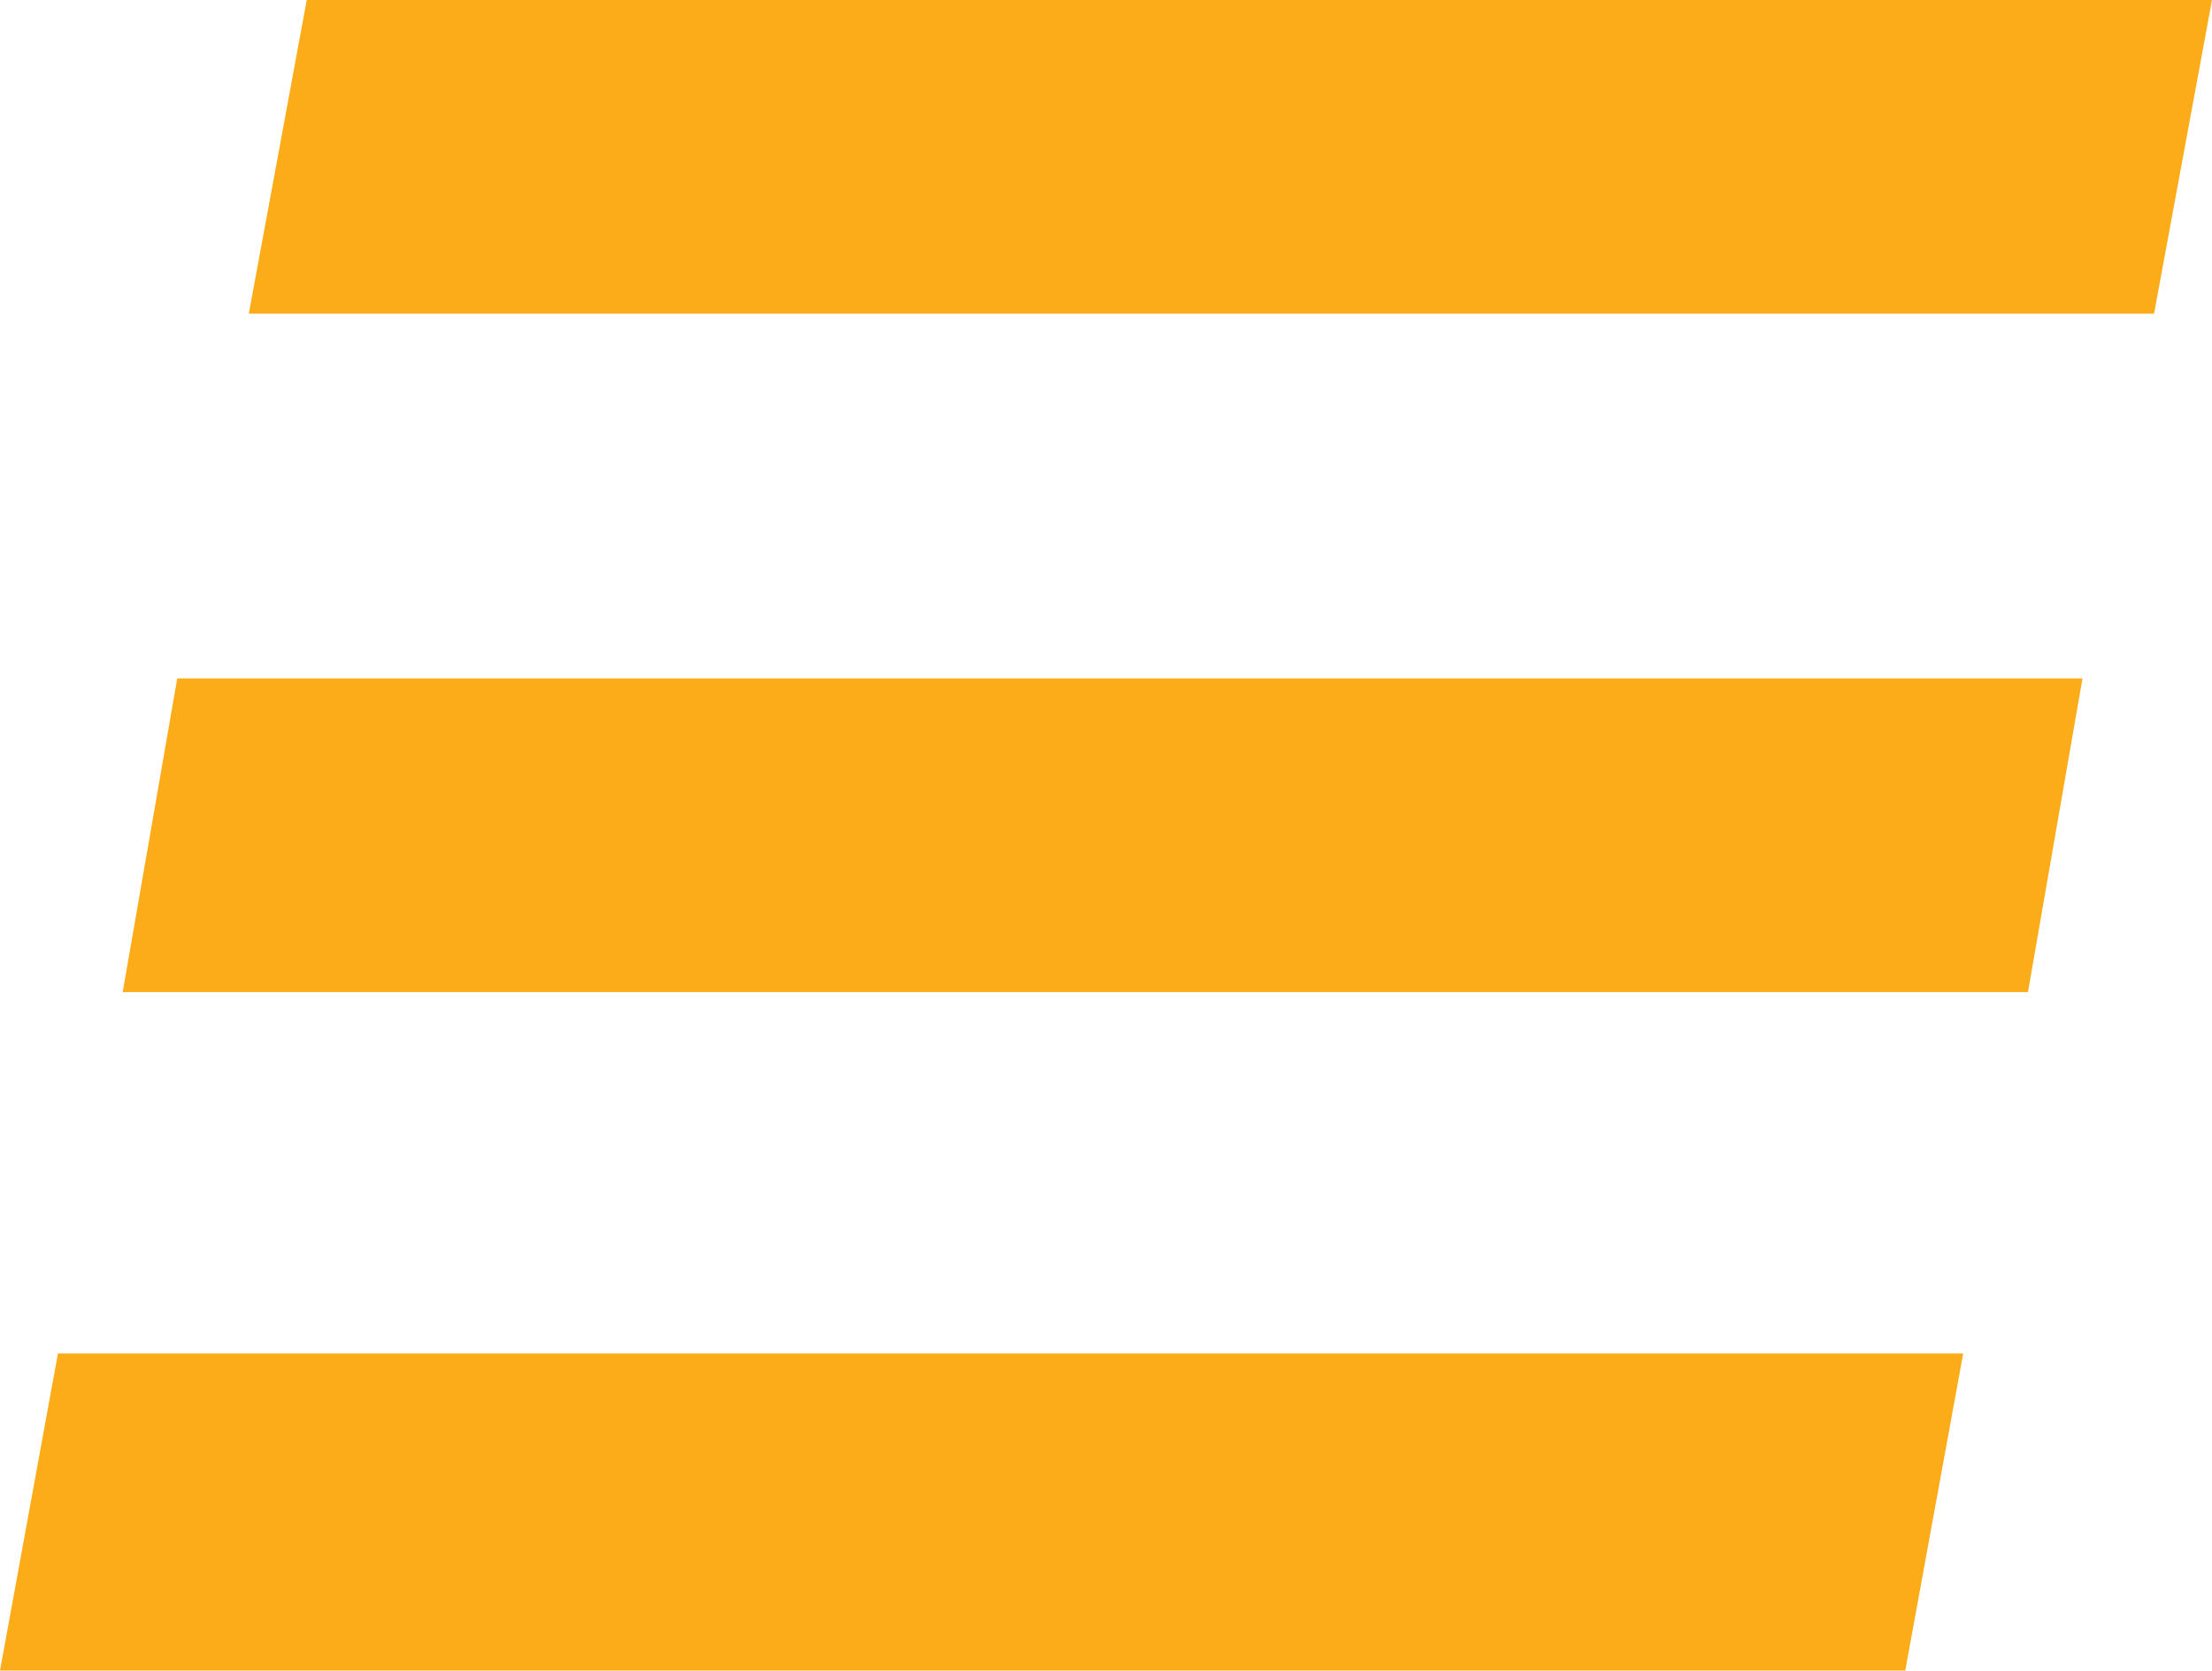
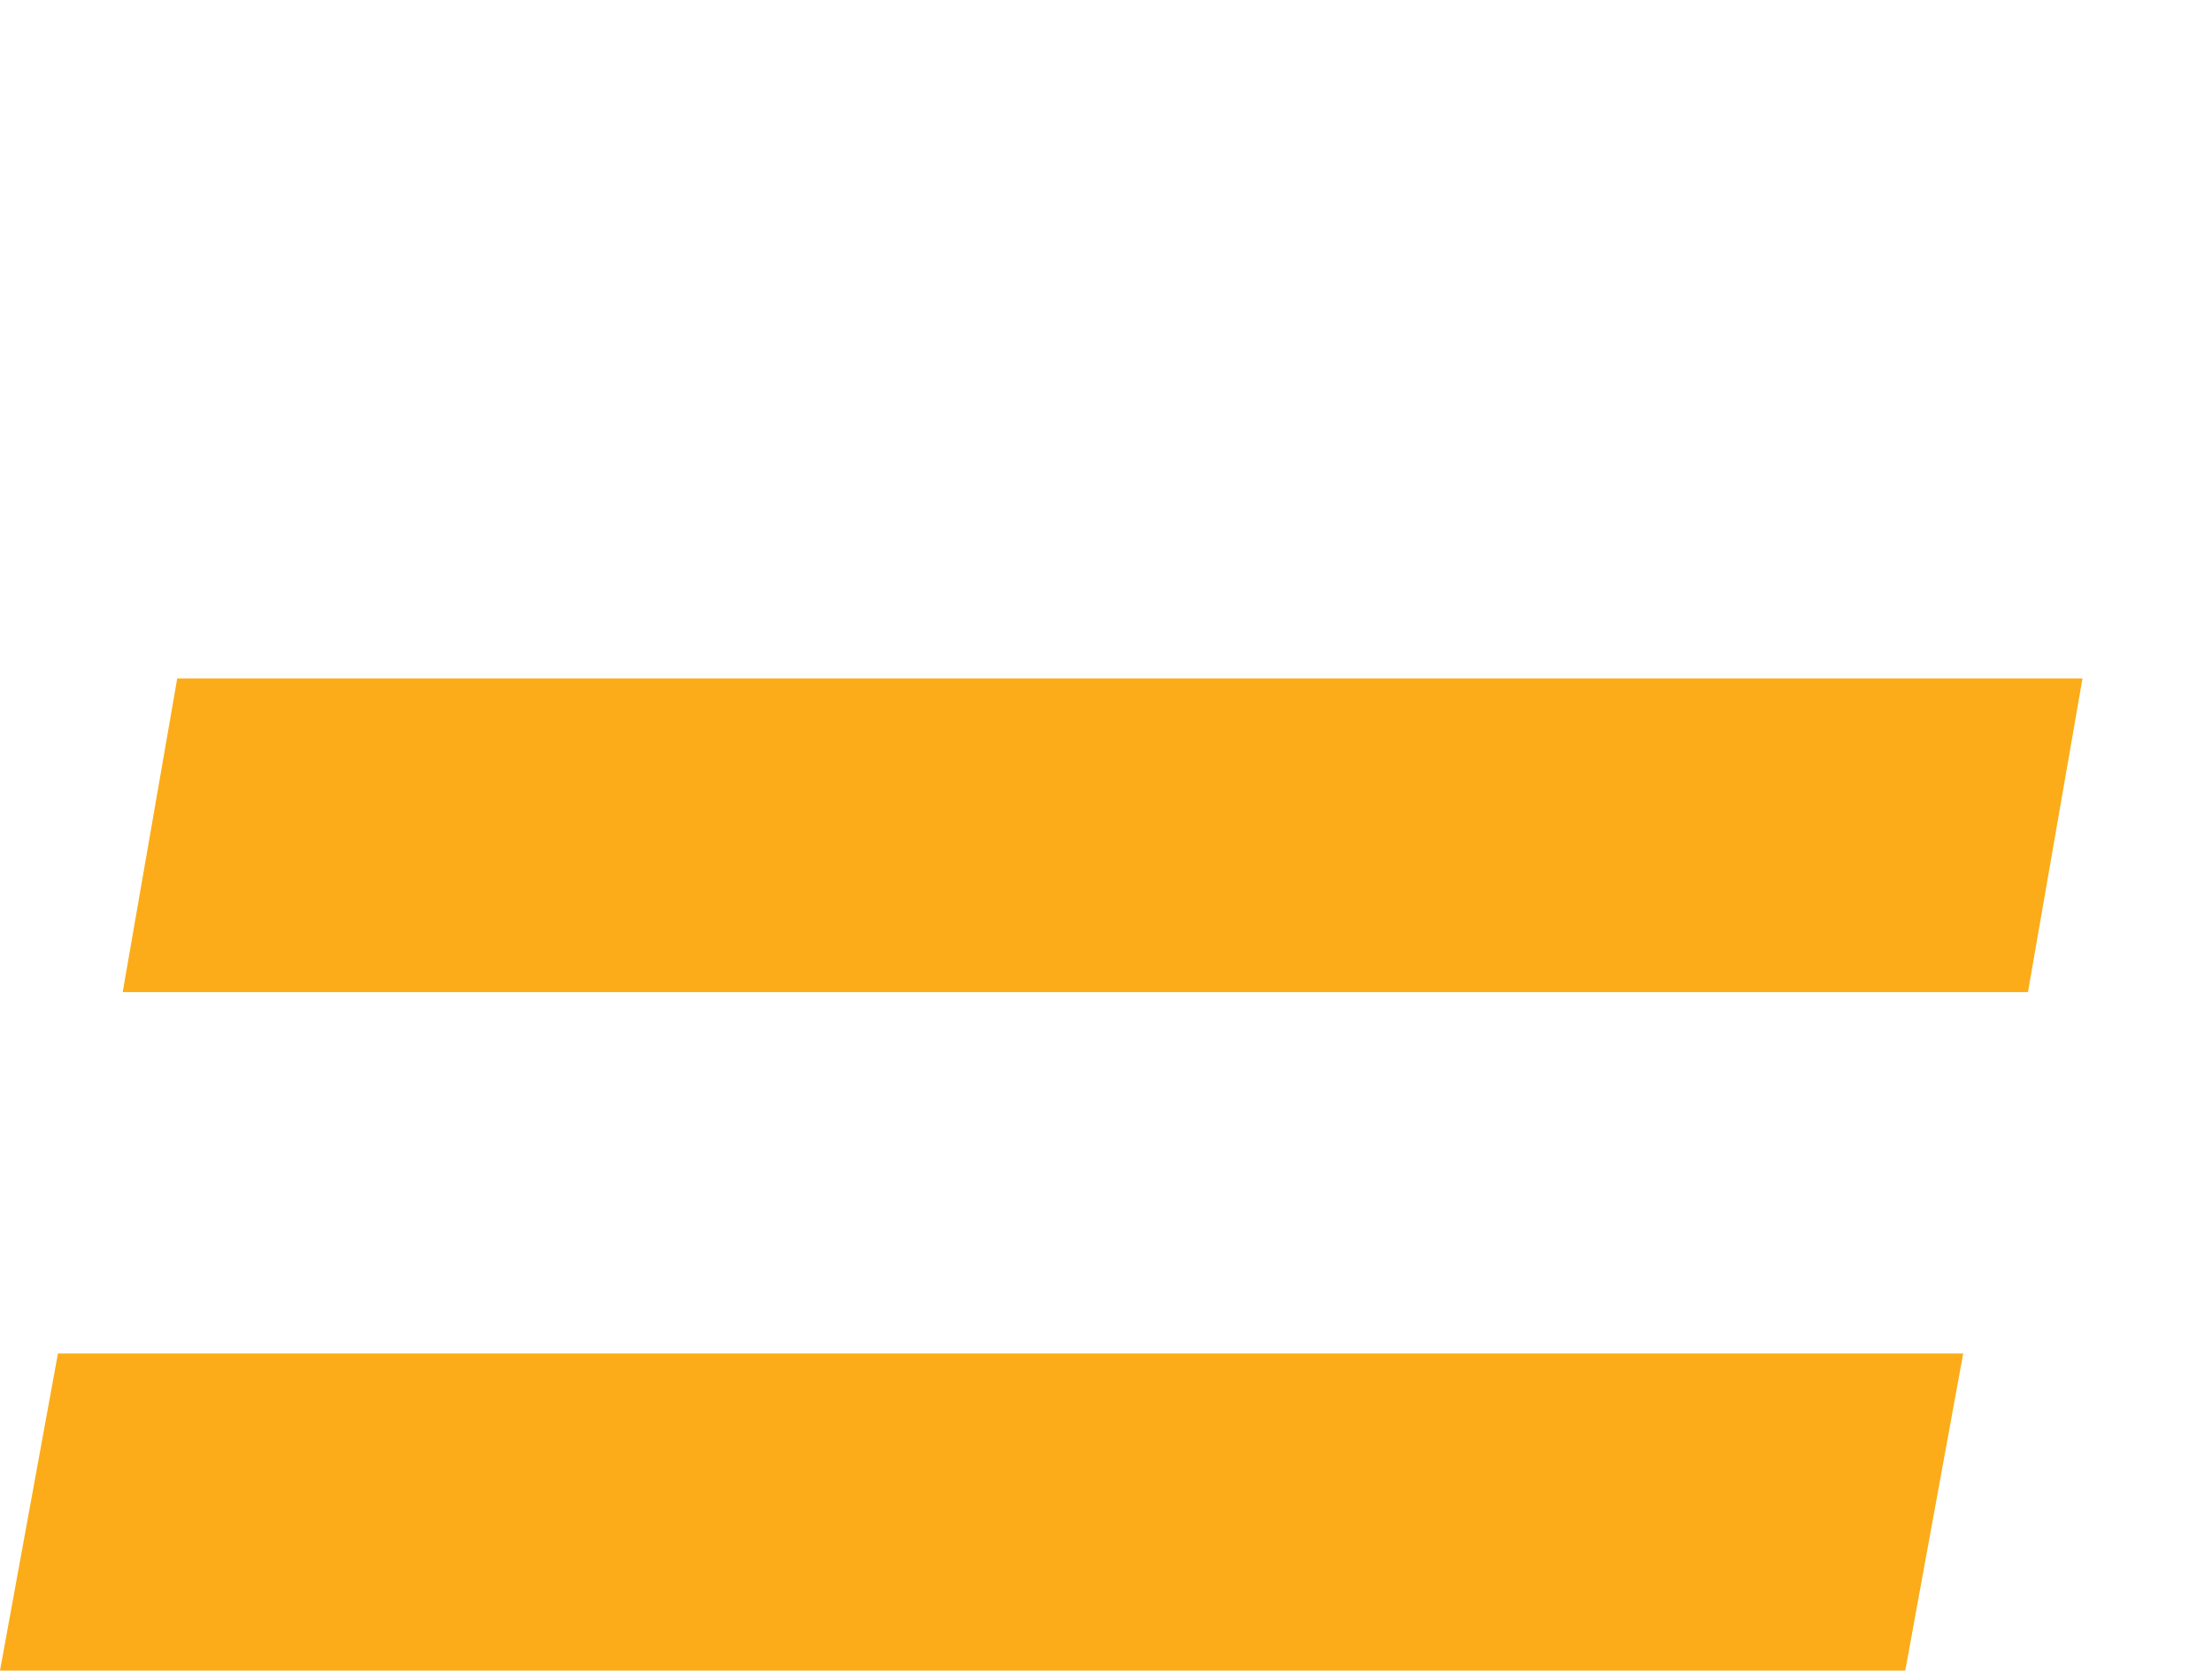
<svg xmlns="http://www.w3.org/2000/svg" viewBox="0 0 6.49 4.9">
  <g id="a" />
  <g id="b">
    <g id="c">
      <g id="d">
-         <polygon points="6.32 .92 .73 .92 .9 0 6.49 0 6.32 .92" style="fill:#fbac18;" />
        <polygon points="5.95 2.91 .36 2.91 .52 1.99 6.11 1.99 5.95 2.91" style="fill:#fbac18;" />
        <polygon points="5.59 4.9 0 4.9 .17 3.97 5.76 3.97 5.59 4.9" style="fill:#fbac18;" />
      </g>
    </g>
  </g>
</svg>